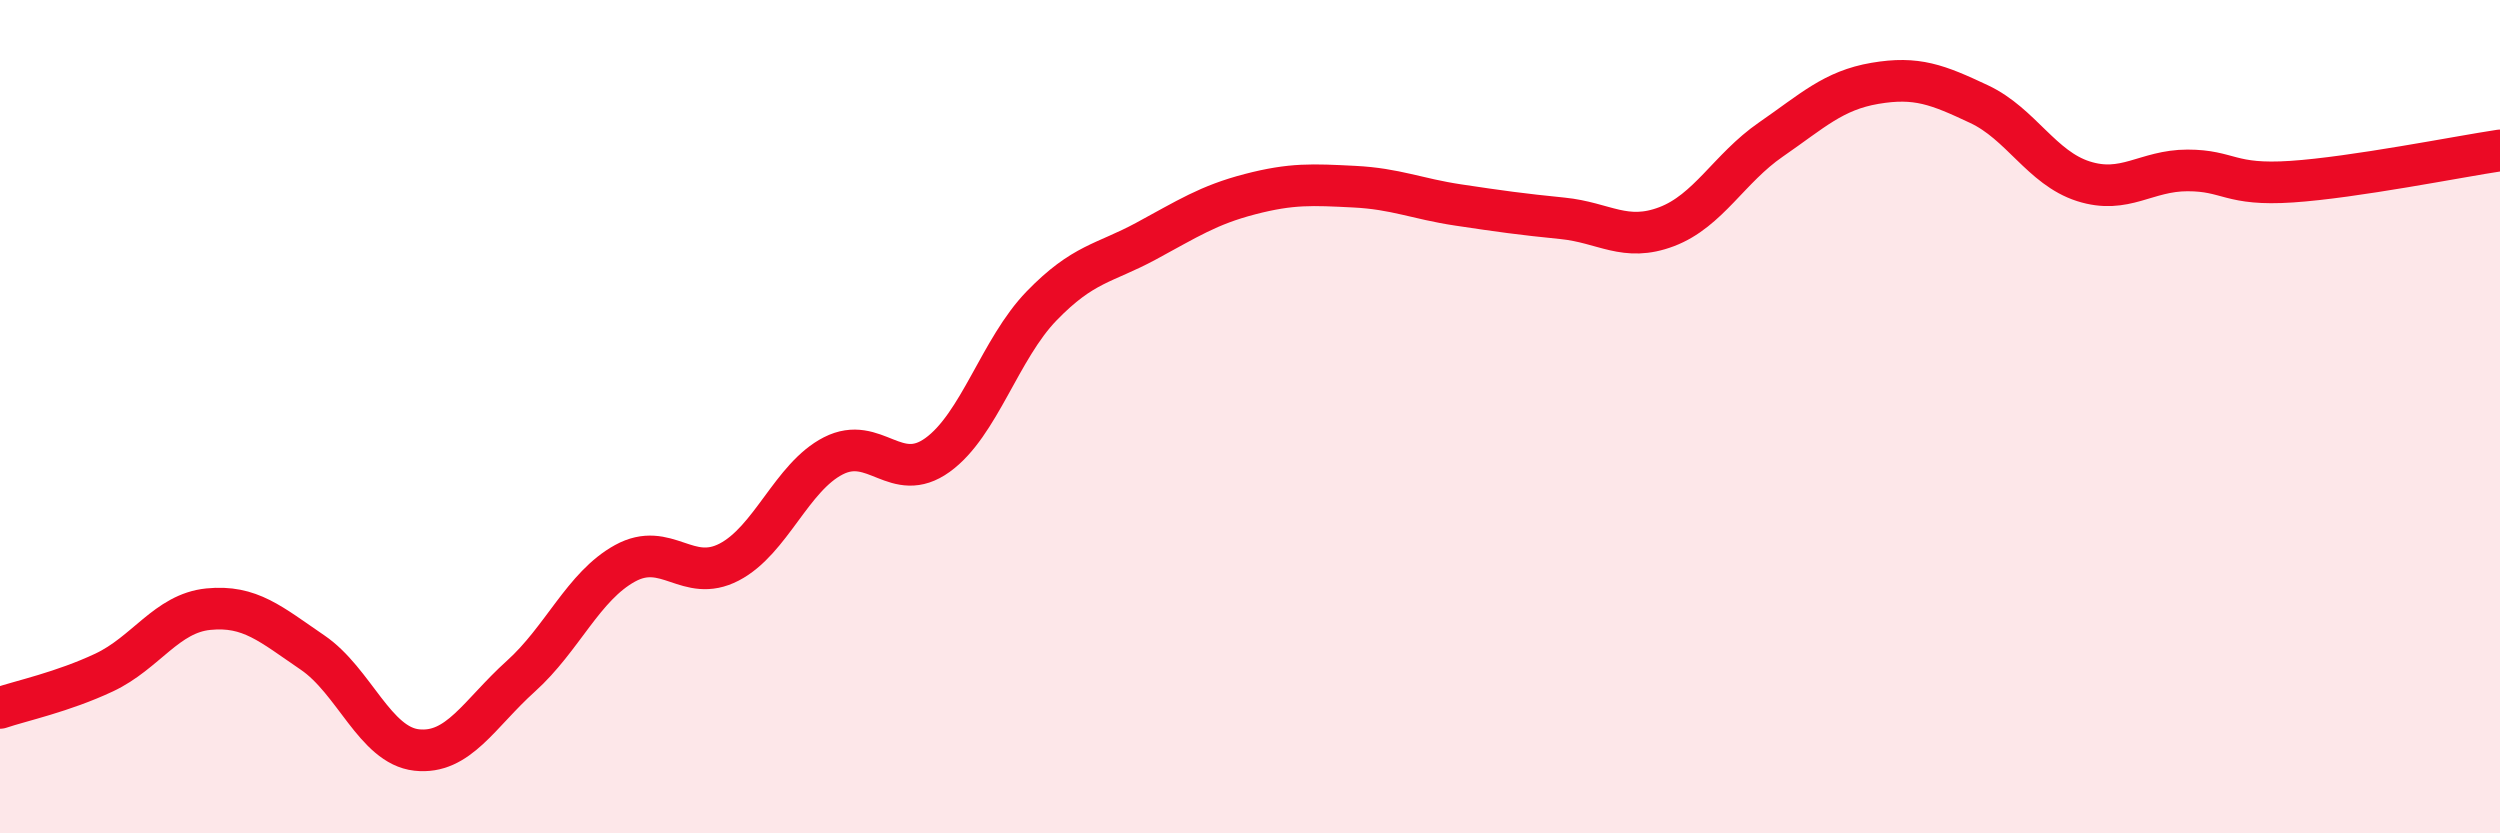
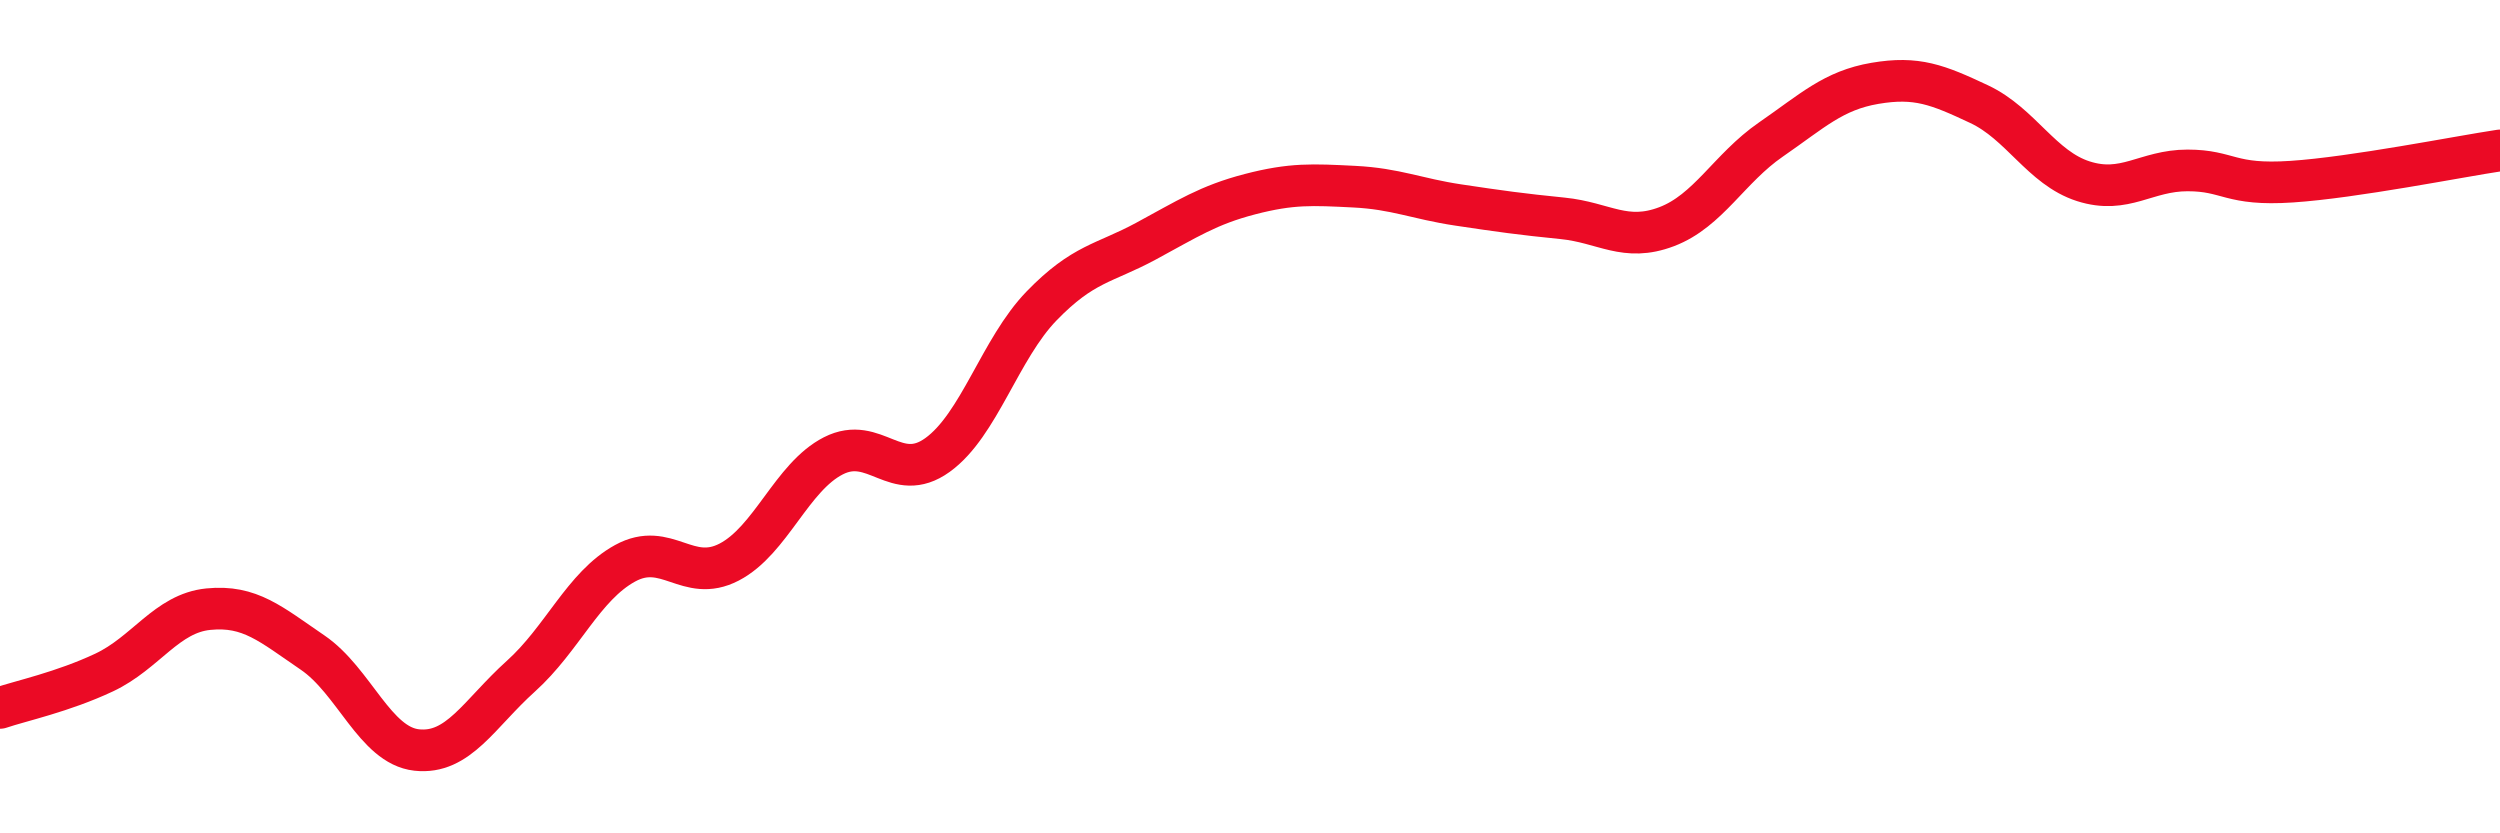
<svg xmlns="http://www.w3.org/2000/svg" width="60" height="20" viewBox="0 0 60 20">
-   <path d="M 0,16.99 C 0.5,16.82 1.5,16.61 2.5,16.14 C 3.5,15.67 4,14.72 5,14.62 C 6,14.52 6.5,14.98 7.5,15.66 C 8.5,16.34 9,17.89 10,18 C 11,18.11 11.5,17.13 12.5,16.23 C 13.5,15.33 14,14.07 15,13.52 C 16,12.97 16.5,14.01 17.5,13.49 C 18.5,12.97 19,11.45 20,10.94 C 21,10.43 21.5,11.64 22.5,10.92 C 23.5,10.2 24,8.37 25,7.34 C 26,6.31 26.5,6.33 27.5,5.79 C 28.5,5.25 29,4.92 30,4.66 C 31,4.4 31.5,4.43 32.5,4.48 C 33.5,4.53 34,4.77 35,4.92 C 36,5.07 36.5,5.14 37.5,5.24 C 38.5,5.34 39,5.82 40,5.44 C 41,5.06 41.5,4.04 42.5,3.35 C 43.5,2.66 44,2.17 45,2 C 46,1.83 46.5,2.03 47.5,2.5 C 48.5,2.97 49,4.03 50,4.35 C 51,4.67 51.5,4.09 52.5,4.09 C 53.5,4.09 53.5,4.46 55,4.36 C 56.5,4.26 59,3.76 60,3.61L60 20L0 20Z" fill="#EB0A25" opacity="0.1" stroke-linecap="round" stroke-linejoin="round" />
  <path d="M 0,16.99 C 0.5,16.82 1.5,16.61 2.5,16.14 C 3.5,15.67 4,14.72 5,14.62 C 6,14.52 6.5,14.98 7.5,15.66 C 8.5,16.34 9,17.89 10,18 C 11,18.11 11.5,17.13 12.5,16.23 C 13.5,15.33 14,14.07 15,13.52 C 16,12.97 16.5,14.01 17.5,13.49 C 18.5,12.97 19,11.45 20,10.94 C 21,10.43 21.5,11.64 22.5,10.92 C 23.5,10.2 24,8.37 25,7.34 C 26,6.31 26.5,6.33 27.5,5.79 C 28.5,5.25 29,4.92 30,4.66 C 31,4.4 31.5,4.43 32.5,4.48 C 33.5,4.53 34,4.77 35,4.92 C 36,5.07 36.5,5.14 37.5,5.24 C 38.5,5.34 39,5.82 40,5.44 C 41,5.06 41.5,4.04 42.5,3.35 C 43.5,2.66 44,2.17 45,2 C 46,1.83 46.5,2.03 47.5,2.5 C 48.5,2.97 49,4.03 50,4.35 C 51,4.67 51.5,4.09 52.5,4.09 C 53.5,4.09 53.5,4.46 55,4.36 C 56.5,4.26 59,3.76 60,3.61" stroke="#EB0A25" stroke-width="1" fill="none" stroke-linecap="round" stroke-linejoin="round" />
</svg>